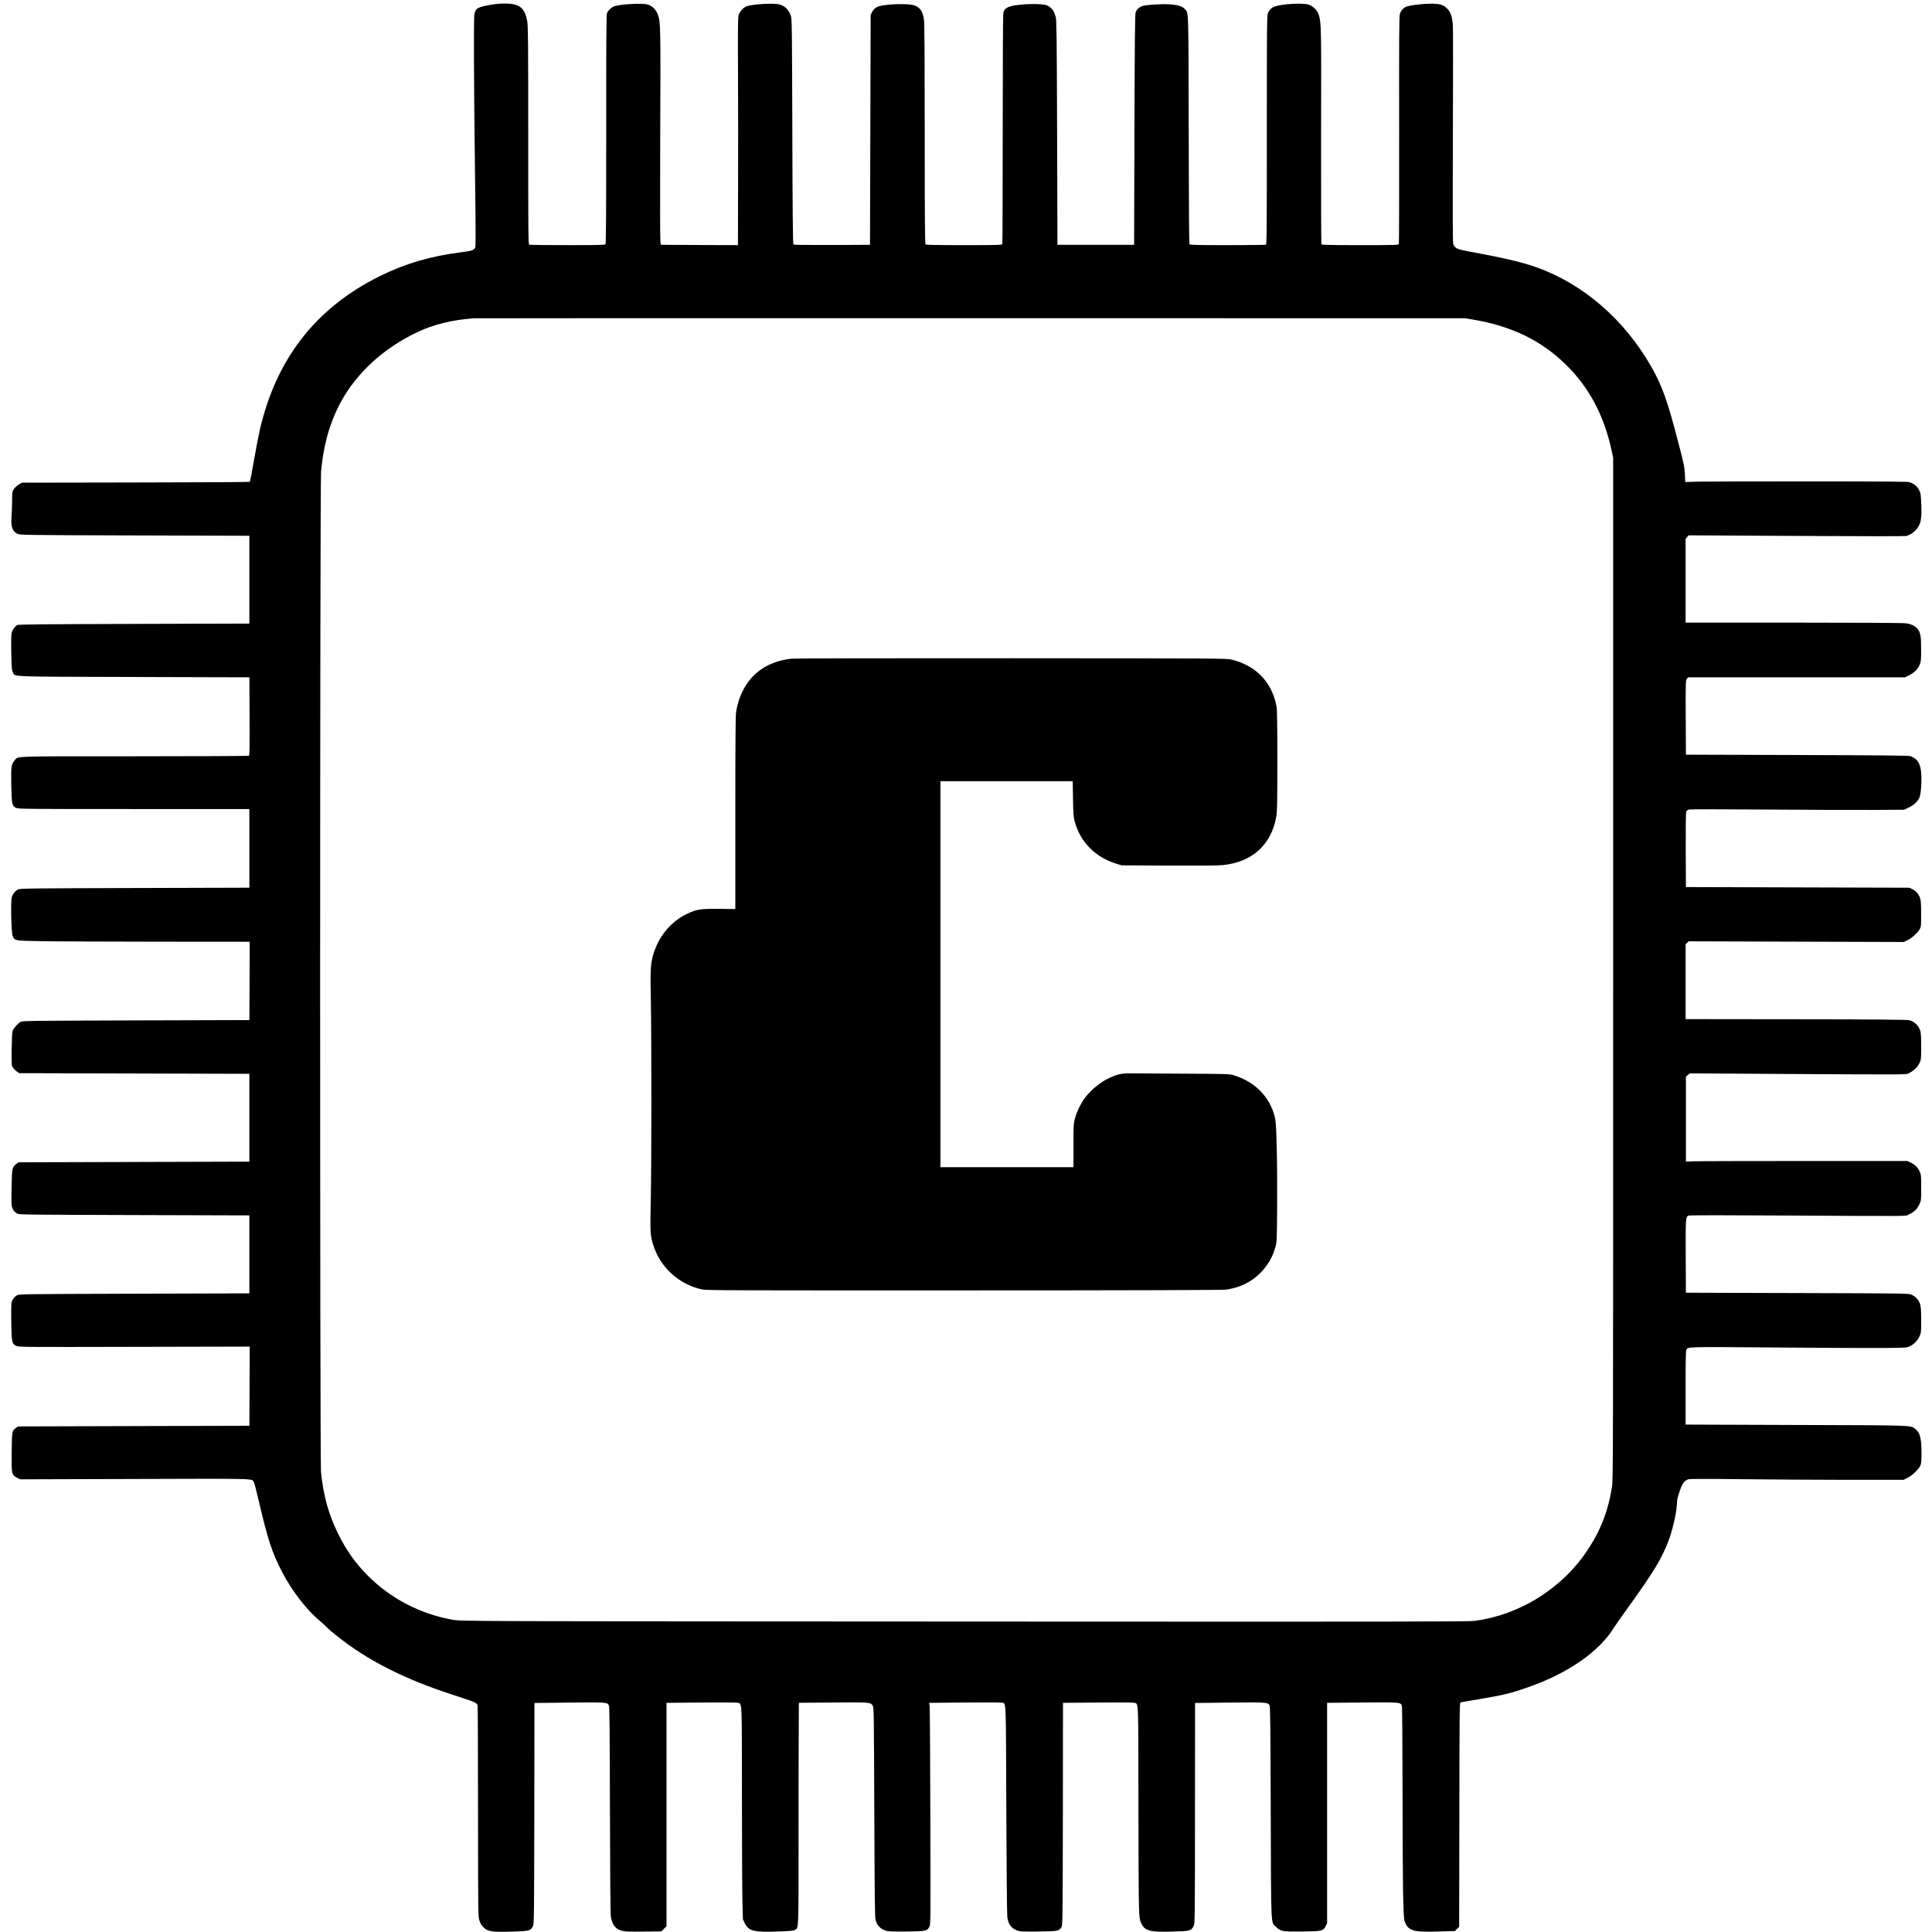
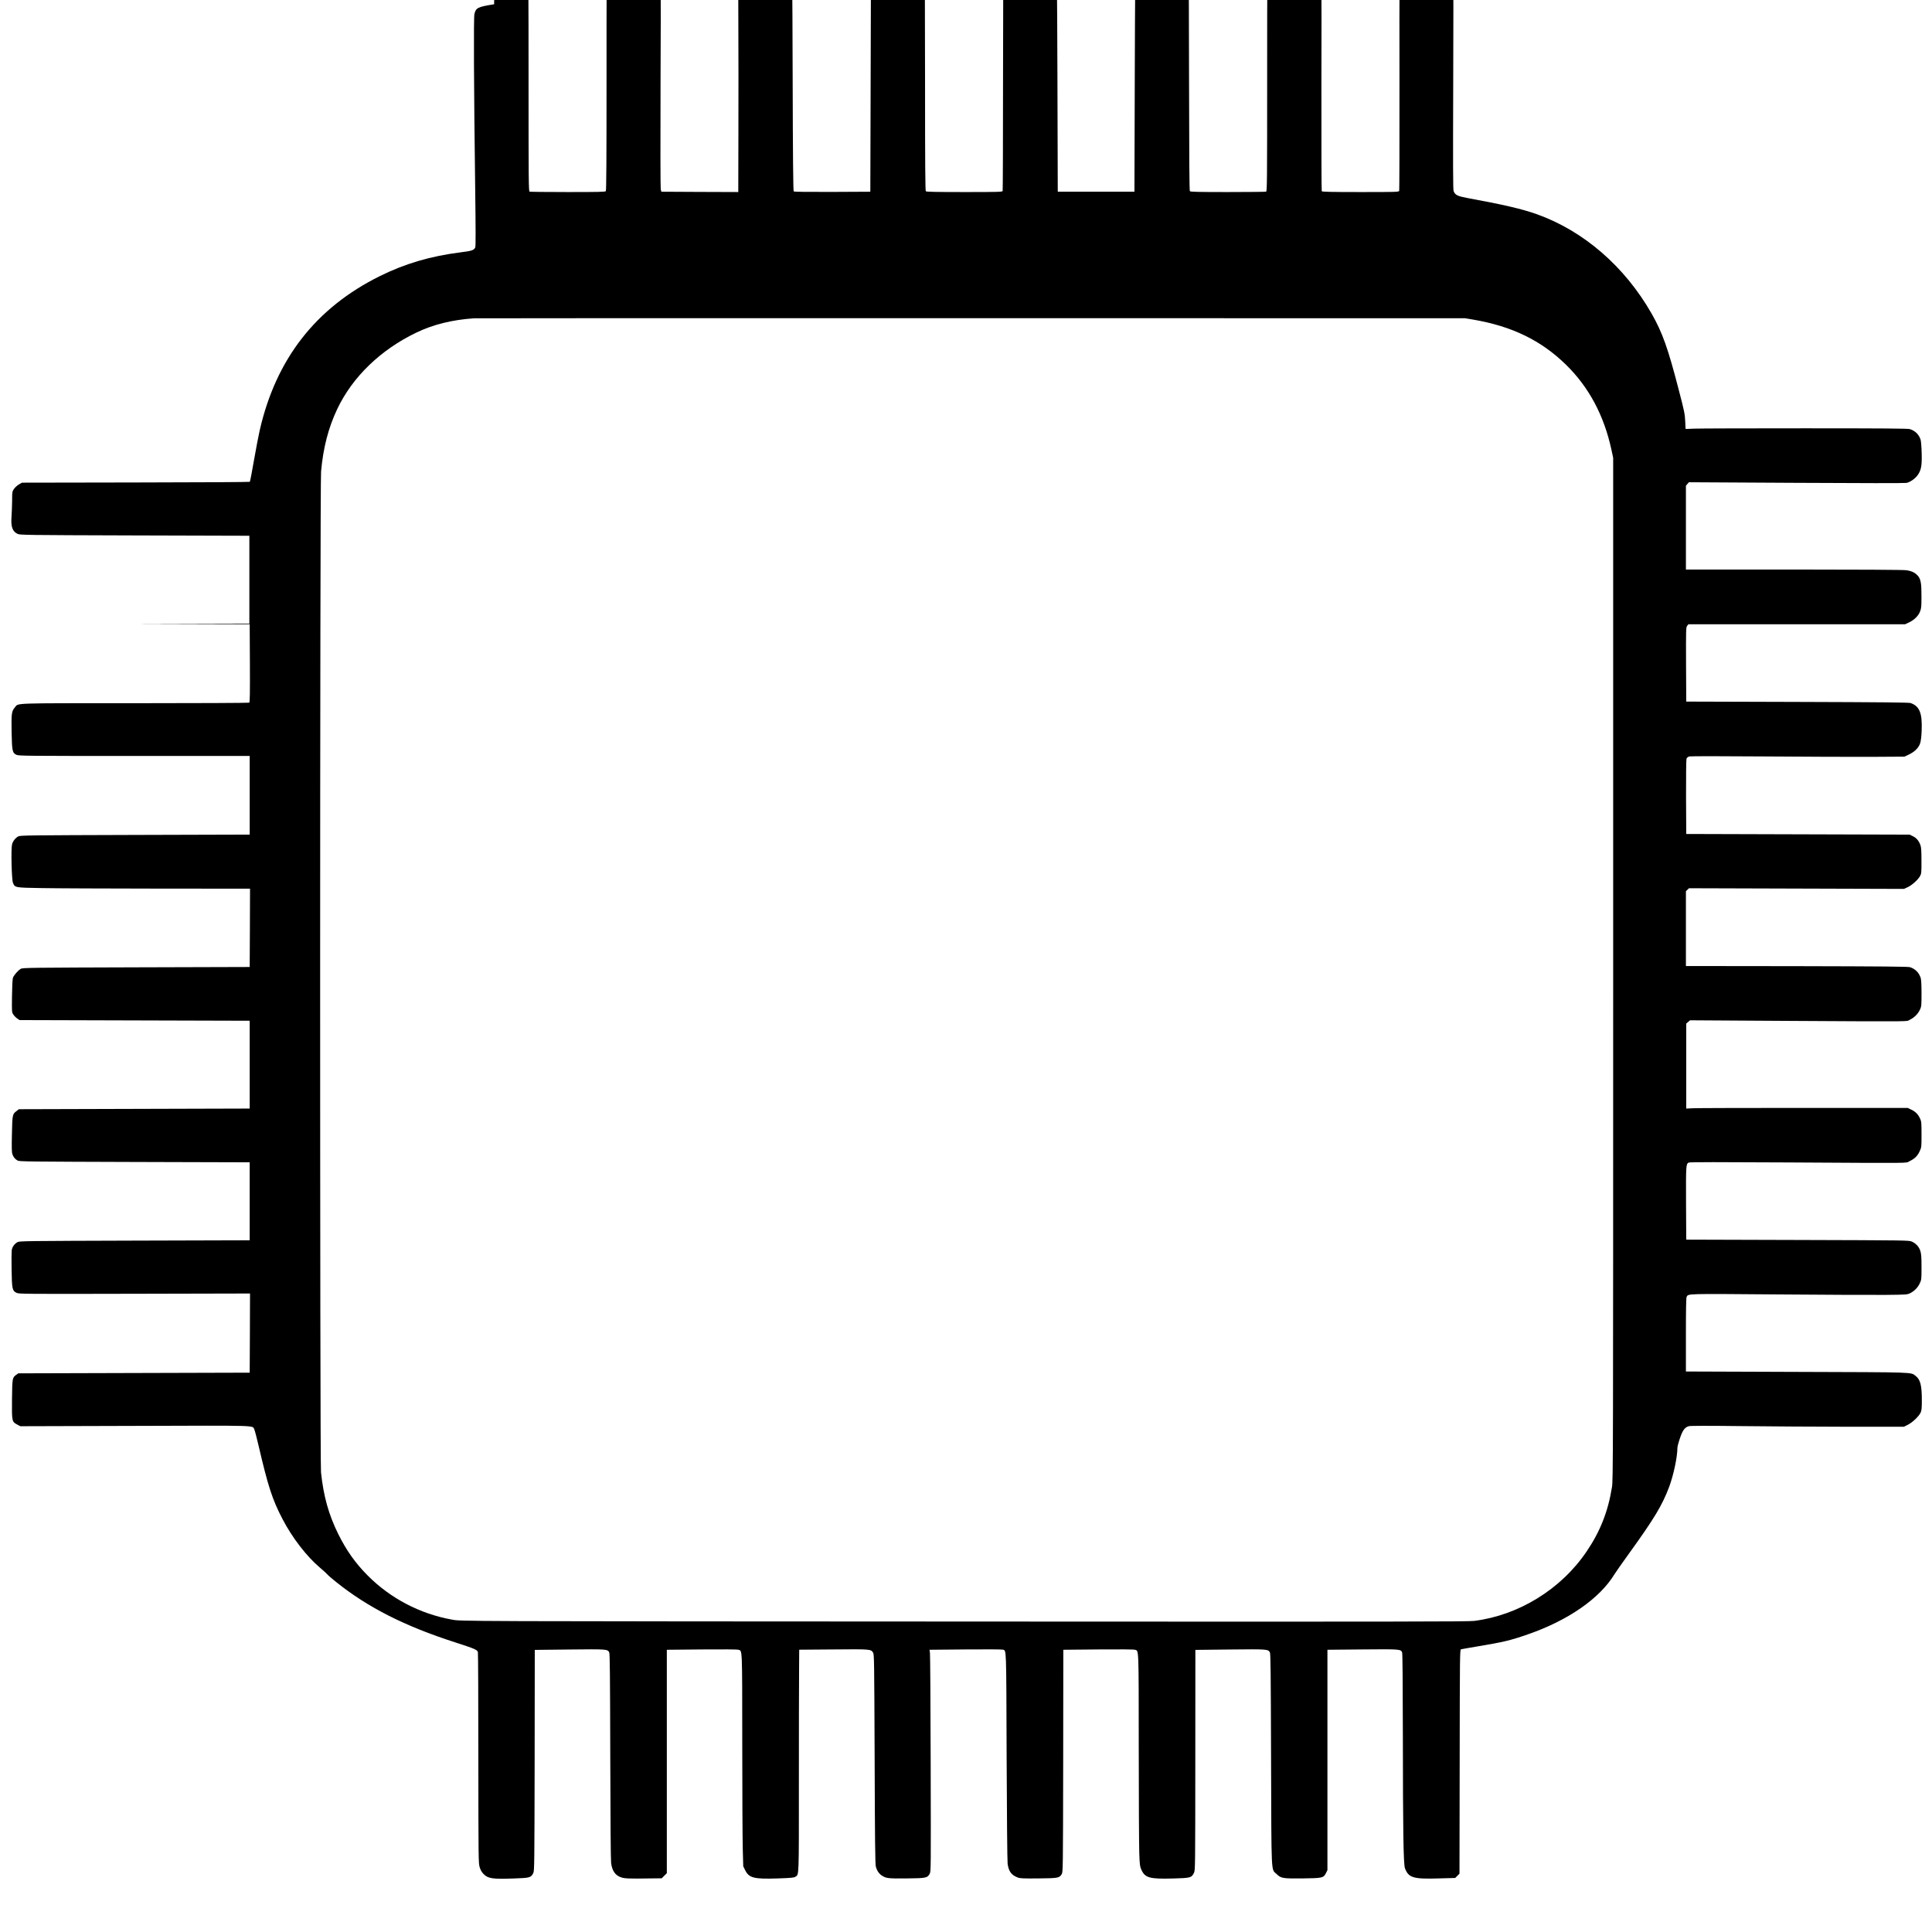
<svg xmlns="http://www.w3.org/2000/svg" version="1.0" width="2948pt" height="2948pt" viewBox="0 0 2948 2948" preserveAspectRatio="xMidYMid meet">
  <g transform="translate(0,2948) scale(0.1,-0.1)" fill="#000000" stroke="none">
-     <path d="M7540 29415 c-250 -40 -278 -53 -301 -149 -13 -56 -9 -1082 12 -2684 8 -608 8 -861 1 -877 -20 -43 -52 -54 -222 -75 -465 -59 -850 -173 -1236 -364 -977 -485 -1584 -1266 -1832 -2356 -17 -74 -56 -279 -87 -455 -30 -176 -59 -323 -63 -327 -4 -4 -788 -9 -1742 -10 l-1735 -3 -48 -28 c-26 -15 -60 -47 -75 -69 -26 -40 -27 -47 -27 -177 -1 -75 -5 -183 -9 -241 -12 -155 12 -227 91 -266 37 -18 103 -19 1788 -24 l1750 -5 0 -670 0 -670 -1760 -5 c-1365 -4 -1765 -8 -1781 -17 -36 -20 -73 -71 -85 -116 -8 -29 -10 -124 -7 -303 4 -230 7 -266 24 -300 36 -75 -117 -68 1844 -74 l1765 -5 3 -594 c2 -469 0 -596 -10 -603 -7 -4 -795 -8 -1751 -8 -1918 0 -1764 5 -1825 -64 -50 -58 -55 -93 -50 -376 6 -293 12 -319 75 -348 35 -16 157 -17 1798 -17 l1760 0 0 -600 0 -600 -1750 -5 c-1628 -5 -1752 -6 -1781 -22 -44 -24 -82 -72 -95 -121 -18 -66 -7 -541 14 -589 31 -73 28 -72 437 -79 201 -4 998 -7 1773 -8 l1407 -1 -2 -597 -3 -598 -1730 -5 c-1593 -5 -1732 -6 -1761 -22 -43 -24 -109 -99 -122 -139 -7 -19 -12 -139 -14 -280 -3 -245 -3 -245 21 -280 13 -20 40 -47 59 -60 l36 -24 1755 -5 1756 -5 0 -670 0 -670 -1761 -5 -1761 -5 -36 -28 c-62 -47 -64 -55 -70 -352 -5 -214 -3 -278 8 -308 16 -45 39 -73 80 -96 27 -15 180 -16 1785 -21 l1755 -5 0 -595 0 -595 -1755 -5 c-1633 -5 -1757 -6 -1786 -22 -49 -27 -82 -73 -90 -124 -3 -25 -5 -161 -2 -302 5 -292 10 -316 76 -349 36 -17 108 -18 1800 -14 l1762 4 -2 -604 -3 -604 -1765 -5 -1765 -5 -33 -23 c-59 -43 -60 -50 -64 -373 -3 -338 -2 -343 82 -387 l45 -24 1749 5 c1918 6 1788 10 1821 -53 8 -16 37 -125 64 -242 145 -624 211 -829 367 -1127 148 -285 371 -573 572 -742 46 -38 95 -83 109 -99 14 -17 77 -72 142 -123 481 -385 1041 -669 1811 -917 297 -96 338 -113 347 -149 4 -14 7 -744 7 -1621 1 -1550 2 -1597 20 -1660 15 -47 31 -75 60 -105 70 -70 134 -79 458 -68 253 9 265 12 301 85 16 33 17 133 20 1719 l2 1684 530 6 c568 6 580 6 606 -43 10 -18 13 -349 16 -1583 2 -975 7 -1587 13 -1633 16 -120 65 -189 154 -218 54 -18 119 -21 435 -16 l183 2 39 39 39 39 0 1705 0 1704 533 5 c318 3 543 1 560 -5 60 -20 57 61 58 -1429 0 -750 4 -1478 8 -1619 l7 -256 29 -59 c60 -120 134 -138 500 -126 201 7 244 11 266 25 57 38 54 -44 54 1442 0 754 1 1517 3 1696 l2 327 523 4 c565 5 569 5 604 -48 17 -27 18 -100 24 -1624 4 -1231 8 -1606 18 -1642 16 -59 47 -106 90 -135 65 -44 100 -48 381 -45 297 3 317 7 352 73 18 33 18 87 14 1679 -2 905 -7 1666 -11 1691 l-7 46 549 5 c301 3 558 1 570 -3 56 -20 52 80 58 -1630 3 -865 10 -1602 15 -1637 16 -116 57 -172 152 -209 37 -15 80 -17 318 -15 303 3 320 7 355 65 20 31 20 65 23 1728 l2 1696 533 5 c318 3 543 1 560 -5 60 -20 57 66 58 -1484 0 -780 4 -1508 8 -1618 6 -175 10 -206 30 -250 57 -129 124 -148 488 -138 265 7 280 11 317 87 19 39 19 84 20 1720 l1 1681 530 6 c567 6 579 5 607 -43 11 -19 14 -318 18 -1628 6 -1814 -1 -1674 84 -1755 68 -66 94 -70 396 -67 306 4 320 7 358 82 l22 44 0 1682 0 1681 533 5 c577 5 587 5 607 -47 6 -17 10 -469 11 -1258 1 -1477 9 -1973 32 -2034 55 -146 127 -167 519 -155 l248 7 32 33 33 32 3 1710 c2 1614 3 1709 20 1714 9 3 127 23 262 46 389 65 494 90 755 181 617 213 1100 548 1326 920 18 30 120 175 227 323 380 527 502 730 607 1010 67 181 125 455 125 592 0 19 17 85 38 146 41 124 75 170 138 187 23 6 289 7 777 1 408 -5 1138 -9 1623 -10 l881 0 59 30 c71 35 169 129 195 185 15 33 19 66 19 185 0 231 -22 320 -94 375 -78 60 21 56 -1818 62 l-1688 6 0 559 c0 382 3 566 11 580 27 50 -20 48 1396 37 725 -6 1464 -9 1643 -7 317 3 326 4 372 26 64 32 116 85 147 151 25 54 26 62 26 246 0 151 -4 201 -17 245 -20 65 -64 114 -128 144 -45 21 -45 21 -1745 26 l-1700 5 -3 555 c-2 579 -1 599 40 621 14 8 474 8 1517 2 1982 -11 1785 -13 1851 18 79 37 123 79 156 151 29 63 29 64 29 258 0 177 -2 199 -21 240 -31 67 -68 106 -132 137 l-57 28 -1590 0 c-874 0 -1635 -2 -1690 -5 l-100 -5 0 648 0 649 29 25 29 25 1466 -9 c2020 -11 1824 -13 1893 20 65 32 120 88 151 155 20 43 22 63 22 242 0 127 -4 209 -12 236 -25 81 -80 138 -162 166 -28 10 -412 13 -1728 16 l-1693 2 0 571 0 570 23 23 24 23 1640 -5 1640 -5 56 26 c67 30 160 115 191 172 19 37 21 54 20 235 0 158 -4 203 -17 239 -25 65 -60 106 -114 132 l-48 24 -1705 5 -1705 5 -3 562 c-1 341 2 571 7 587 7 16 22 28 43 34 20 5 493 5 1163 0 622 -5 1353 -7 1625 -6 l495 3 67 32 c89 42 152 105 173 175 10 32 19 105 22 188 11 269 -31 374 -168 423 -26 9 -431 13 -1729 17 l-1695 5 -3 566 c-2 546 -1 567 17 590 l19 24 1654 0 1653 0 57 27 c81 38 143 98 170 166 20 51 22 75 22 232 1 200 -10 264 -57 317 -42 47 -95 72 -180 83 -42 6 -750 10 -1714 10 l-1643 0 0 639 0 640 23 27 23 26 1639 -9 c1006 -6 1655 -6 1682 -1 57 13 130 64 170 120 53 74 66 146 60 338 -2 91 -10 181 -16 201 -25 79 -83 137 -165 162 -32 9 -382 12 -1596 12 -855 0 -1616 -2 -1690 -5 l-135 -5 -6 120 c-5 109 -14 154 -98 475 -165 639 -249 874 -415 1166 -411 719 -1035 1259 -1748 1515 -221 79 -515 148 -1047 245 -168 31 -201 47 -226 109 -9 23 -10 398 -6 1630 4 880 3 1646 0 1703 -10 141 -32 206 -89 263 -60 60 -111 74 -260 73 -134 -2 -328 -27 -370 -49 -43 -22 -76 -62 -90 -109 -11 -33 -13 -381 -11 -1766 1 -949 -1 -1733 -4 -1742 -7 -17 -44 -18 -590 -18 -456 0 -586 3 -592 13 -4 6 -6 746 -5 1642 4 1663 3 1732 -34 1855 -21 71 -90 140 -159 161 -92 26 -385 11 -506 -27 -53 -17 -91 -53 -113 -106 -14 -33 -16 -227 -16 -1782 0 -1581 -1 -1744 -16 -1750 -9 -3 -271 -6 -584 -6 -461 0 -570 3 -579 13 -8 10 -11 500 -13 1748 -4 1901 1 1777 -63 1845 -39 41 -108 61 -240 69 -114 7 -353 -8 -405 -26 -47 -16 -87 -55 -102 -98 -10 -28 -14 -447 -18 -1791 l-5 -1755 -585 0 -585 0 -5 1710 c-5 1492 -8 1717 -21 1765 -27 98 -58 139 -129 176 -70 36 -425 28 -563 -13 -63 -18 -94 -45 -107 -92 -6 -23 -10 -656 -10 -1778 0 -958 -3 -1748 -6 -1757 -6 -14 -66 -16 -583 -16 -435 0 -580 3 -589 12 -9 9 -12 396 -12 1679 0 1122 -3 1693 -11 1746 -17 129 -59 191 -149 222 -55 19 -223 25 -367 12 -186 -16 -234 -36 -276 -114 l-22 -42 -5 -1755 -5 -1755 -579 -3 c-398 -1 -583 1 -590 8 -8 8 -13 539 -16 1723 -5 1591 -6 1716 -22 1763 -34 97 -87 151 -172 176 -88 25 -425 5 -509 -30 -49 -20 -100 -79 -117 -134 -10 -34 -12 -214 -9 -878 2 -459 3 -1239 1 -1733 l-2 -897 -587 2 -587 3 -9 40 c-5 23 -6 708 -3 1625 7 1662 6 1736 -36 1848 -27 74 -87 133 -154 153 -95 27 -458 4 -532 -35 -37 -19 -78 -65 -92 -100 -8 -21 -11 -521 -10 -1769 0 -1291 -3 -1743 -11 -1753 -9 -12 -109 -14 -579 -14 -313 0 -575 3 -584 6 -15 6 -16 161 -16 1664 0 1436 -2 1669 -15 1744 -35 200 -112 267 -315 272 -58 2 -143 -3 -190 -11z m14940 -4812 c591 -101 1036 -317 1416 -689 349 -342 579 -773 692 -1294 l27 -125 0 -7795 c0 -7488 -1 -7800 -18 -7910 -59 -372 -180 -679 -388 -985 -390 -575 -1034 -972 -1714 -1058 -93 -12 -1197 -13 -7140 -10 -8559 4 -8313 3 -8465 31 -485 88 -934 324 -1280 672 -188 189 -326 384 -450 635 -145 294 -224 576 -262 940 -18 168 -17 15072 1 15270 33 365 111 665 245 950 234 494 663 908 1211 1171 257 123 540 193 875 217 25 2 3438 3 7585 2 l7540 -1 125 -21z" />
-     <path d="M12085 19430 c-280 -28 -509 -147 -658 -342 -102 -133 -172 -305 -196 -482 -8 -52 -11 -553 -11 -1537 l0 -1460 -252 3 c-284 2 -336 -6 -485 -76 -255 -121 -449 -363 -524 -654 -33 -128 -37 -229 -28 -667 11 -595 11 -2506 -1 -3040 -11 -488 -8 -547 37 -689 108 -346 392 -605 748 -682 62 -14 506 -15 3995 -14 2482 0 3951 5 3995 11 216 30 396 119 536 265 111 117 178 235 221 389 21 77 22 98 26 615 2 294 -1 706 -7 915 -9 330 -13 391 -31 460 -77 301 -305 531 -622 627 -72 21 -84 22 -768 25 -382 2 -747 4 -810 5 -130 2 -200 -13 -317 -67 -141 -65 -282 -180 -380 -309 -60 -80 -128 -221 -153 -321 -19 -73 -21 -109 -20 -407 l0 -328 -1015 0 -1015 0 0 2945 0 2945 1009 0 1009 0 5 -267 c4 -233 7 -279 26 -348 83 -310 312 -544 628 -642 l88 -27 720 -4 c480 -2 756 0 827 8 449 46 744 317 814 749 12 78 15 222 15 847 0 511 -4 774 -11 816 -67 375 -313 633 -690 724 -72 18 -227 18 -3350 20 -1801 1 -3311 -2 -3355 -6z" />
+     <path d="M7540 29415 c-250 -40 -278 -53 -301 -149 -13 -56 -9 -1082 12 -2684 8 -608 8 -861 1 -877 -20 -43 -52 -54 -222 -75 -465 -59 -850 -173 -1236 -364 -977 -485 -1584 -1266 -1832 -2356 -17 -74 -56 -279 -87 -455 -30 -176 -59 -323 -63 -327 -4 -4 -788 -9 -1742 -10 l-1735 -3 -48 -28 c-26 -15 -60 -47 -75 -69 -26 -40 -27 -47 -27 -177 -1 -75 -5 -183 -9 -241 -12 -155 12 -227 91 -266 37 -18 103 -19 1788 -24 l1750 -5 0 -670 0 -670 -1760 -5 l1765 -5 3 -594 c2 -469 0 -596 -10 -603 -7 -4 -795 -8 -1751 -8 -1918 0 -1764 5 -1825 -64 -50 -58 -55 -93 -50 -376 6 -293 12 -319 75 -348 35 -16 157 -17 1798 -17 l1760 0 0 -600 0 -600 -1750 -5 c-1628 -5 -1752 -6 -1781 -22 -44 -24 -82 -72 -95 -121 -18 -66 -7 -541 14 -589 31 -73 28 -72 437 -79 201 -4 998 -7 1773 -8 l1407 -1 -2 -597 -3 -598 -1730 -5 c-1593 -5 -1732 -6 -1761 -22 -43 -24 -109 -99 -122 -139 -7 -19 -12 -139 -14 -280 -3 -245 -3 -245 21 -280 13 -20 40 -47 59 -60 l36 -24 1755 -5 1756 -5 0 -670 0 -670 -1761 -5 -1761 -5 -36 -28 c-62 -47 -64 -55 -70 -352 -5 -214 -3 -278 8 -308 16 -45 39 -73 80 -96 27 -15 180 -16 1785 -21 l1755 -5 0 -595 0 -595 -1755 -5 c-1633 -5 -1757 -6 -1786 -22 -49 -27 -82 -73 -90 -124 -3 -25 -5 -161 -2 -302 5 -292 10 -316 76 -349 36 -17 108 -18 1800 -14 l1762 4 -2 -604 -3 -604 -1765 -5 -1765 -5 -33 -23 c-59 -43 -60 -50 -64 -373 -3 -338 -2 -343 82 -387 l45 -24 1749 5 c1918 6 1788 10 1821 -53 8 -16 37 -125 64 -242 145 -624 211 -829 367 -1127 148 -285 371 -573 572 -742 46 -38 95 -83 109 -99 14 -17 77 -72 142 -123 481 -385 1041 -669 1811 -917 297 -96 338 -113 347 -149 4 -14 7 -744 7 -1621 1 -1550 2 -1597 20 -1660 15 -47 31 -75 60 -105 70 -70 134 -79 458 -68 253 9 265 12 301 85 16 33 17 133 20 1719 l2 1684 530 6 c568 6 580 6 606 -43 10 -18 13 -349 16 -1583 2 -975 7 -1587 13 -1633 16 -120 65 -189 154 -218 54 -18 119 -21 435 -16 l183 2 39 39 39 39 0 1705 0 1704 533 5 c318 3 543 1 560 -5 60 -20 57 61 58 -1429 0 -750 4 -1478 8 -1619 l7 -256 29 -59 c60 -120 134 -138 500 -126 201 7 244 11 266 25 57 38 54 -44 54 1442 0 754 1 1517 3 1696 l2 327 523 4 c565 5 569 5 604 -48 17 -27 18 -100 24 -1624 4 -1231 8 -1606 18 -1642 16 -59 47 -106 90 -135 65 -44 100 -48 381 -45 297 3 317 7 352 73 18 33 18 87 14 1679 -2 905 -7 1666 -11 1691 l-7 46 549 5 c301 3 558 1 570 -3 56 -20 52 80 58 -1630 3 -865 10 -1602 15 -1637 16 -116 57 -172 152 -209 37 -15 80 -17 318 -15 303 3 320 7 355 65 20 31 20 65 23 1728 l2 1696 533 5 c318 3 543 1 560 -5 60 -20 57 66 58 -1484 0 -780 4 -1508 8 -1618 6 -175 10 -206 30 -250 57 -129 124 -148 488 -138 265 7 280 11 317 87 19 39 19 84 20 1720 l1 1681 530 6 c567 6 579 5 607 -43 11 -19 14 -318 18 -1628 6 -1814 -1 -1674 84 -1755 68 -66 94 -70 396 -67 306 4 320 7 358 82 l22 44 0 1682 0 1681 533 5 c577 5 587 5 607 -47 6 -17 10 -469 11 -1258 1 -1477 9 -1973 32 -2034 55 -146 127 -167 519 -155 l248 7 32 33 33 32 3 1710 c2 1614 3 1709 20 1714 9 3 127 23 262 46 389 65 494 90 755 181 617 213 1100 548 1326 920 18 30 120 175 227 323 380 527 502 730 607 1010 67 181 125 455 125 592 0 19 17 85 38 146 41 124 75 170 138 187 23 6 289 7 777 1 408 -5 1138 -9 1623 -10 l881 0 59 30 c71 35 169 129 195 185 15 33 19 66 19 185 0 231 -22 320 -94 375 -78 60 21 56 -1818 62 l-1688 6 0 559 c0 382 3 566 11 580 27 50 -20 48 1396 37 725 -6 1464 -9 1643 -7 317 3 326 4 372 26 64 32 116 85 147 151 25 54 26 62 26 246 0 151 -4 201 -17 245 -20 65 -64 114 -128 144 -45 21 -45 21 -1745 26 l-1700 5 -3 555 c-2 579 -1 599 40 621 14 8 474 8 1517 2 1982 -11 1785 -13 1851 18 79 37 123 79 156 151 29 63 29 64 29 258 0 177 -2 199 -21 240 -31 67 -68 106 -132 137 l-57 28 -1590 0 c-874 0 -1635 -2 -1690 -5 l-100 -5 0 648 0 649 29 25 29 25 1466 -9 c2020 -11 1824 -13 1893 20 65 32 120 88 151 155 20 43 22 63 22 242 0 127 -4 209 -12 236 -25 81 -80 138 -162 166 -28 10 -412 13 -1728 16 l-1693 2 0 571 0 570 23 23 24 23 1640 -5 1640 -5 56 26 c67 30 160 115 191 172 19 37 21 54 20 235 0 158 -4 203 -17 239 -25 65 -60 106 -114 132 l-48 24 -1705 5 -1705 5 -3 562 c-1 341 2 571 7 587 7 16 22 28 43 34 20 5 493 5 1163 0 622 -5 1353 -7 1625 -6 l495 3 67 32 c89 42 152 105 173 175 10 32 19 105 22 188 11 269 -31 374 -168 423 -26 9 -431 13 -1729 17 l-1695 5 -3 566 c-2 546 -1 567 17 590 l19 24 1654 0 1653 0 57 27 c81 38 143 98 170 166 20 51 22 75 22 232 1 200 -10 264 -57 317 -42 47 -95 72 -180 83 -42 6 -750 10 -1714 10 l-1643 0 0 639 0 640 23 27 23 26 1639 -9 c1006 -6 1655 -6 1682 -1 57 13 130 64 170 120 53 74 66 146 60 338 -2 91 -10 181 -16 201 -25 79 -83 137 -165 162 -32 9 -382 12 -1596 12 -855 0 -1616 -2 -1690 -5 l-135 -5 -6 120 c-5 109 -14 154 -98 475 -165 639 -249 874 -415 1166 -411 719 -1035 1259 -1748 1515 -221 79 -515 148 -1047 245 -168 31 -201 47 -226 109 -9 23 -10 398 -6 1630 4 880 3 1646 0 1703 -10 141 -32 206 -89 263 -60 60 -111 74 -260 73 -134 -2 -328 -27 -370 -49 -43 -22 -76 -62 -90 -109 -11 -33 -13 -381 -11 -1766 1 -949 -1 -1733 -4 -1742 -7 -17 -44 -18 -590 -18 -456 0 -586 3 -592 13 -4 6 -6 746 -5 1642 4 1663 3 1732 -34 1855 -21 71 -90 140 -159 161 -92 26 -385 11 -506 -27 -53 -17 -91 -53 -113 -106 -14 -33 -16 -227 -16 -1782 0 -1581 -1 -1744 -16 -1750 -9 -3 -271 -6 -584 -6 -461 0 -570 3 -579 13 -8 10 -11 500 -13 1748 -4 1901 1 1777 -63 1845 -39 41 -108 61 -240 69 -114 7 -353 -8 -405 -26 -47 -16 -87 -55 -102 -98 -10 -28 -14 -447 -18 -1791 l-5 -1755 -585 0 -585 0 -5 1710 c-5 1492 -8 1717 -21 1765 -27 98 -58 139 -129 176 -70 36 -425 28 -563 -13 -63 -18 -94 -45 -107 -92 -6 -23 -10 -656 -10 -1778 0 -958 -3 -1748 -6 -1757 -6 -14 -66 -16 -583 -16 -435 0 -580 3 -589 12 -9 9 -12 396 -12 1679 0 1122 -3 1693 -11 1746 -17 129 -59 191 -149 222 -55 19 -223 25 -367 12 -186 -16 -234 -36 -276 -114 l-22 -42 -5 -1755 -5 -1755 -579 -3 c-398 -1 -583 1 -590 8 -8 8 -13 539 -16 1723 -5 1591 -6 1716 -22 1763 -34 97 -87 151 -172 176 -88 25 -425 5 -509 -30 -49 -20 -100 -79 -117 -134 -10 -34 -12 -214 -9 -878 2 -459 3 -1239 1 -1733 l-2 -897 -587 2 -587 3 -9 40 c-5 23 -6 708 -3 1625 7 1662 6 1736 -36 1848 -27 74 -87 133 -154 153 -95 27 -458 4 -532 -35 -37 -19 -78 -65 -92 -100 -8 -21 -11 -521 -10 -1769 0 -1291 -3 -1743 -11 -1753 -9 -12 -109 -14 -579 -14 -313 0 -575 3 -584 6 -15 6 -16 161 -16 1664 0 1436 -2 1669 -15 1744 -35 200 -112 267 -315 272 -58 2 -143 -3 -190 -11z m14940 -4812 c591 -101 1036 -317 1416 -689 349 -342 579 -773 692 -1294 l27 -125 0 -7795 c0 -7488 -1 -7800 -18 -7910 -59 -372 -180 -679 -388 -985 -390 -575 -1034 -972 -1714 -1058 -93 -12 -1197 -13 -7140 -10 -8559 4 -8313 3 -8465 31 -485 88 -934 324 -1280 672 -188 189 -326 384 -450 635 -145 294 -224 576 -262 940 -18 168 -17 15072 1 15270 33 365 111 665 245 950 234 494 663 908 1211 1171 257 123 540 193 875 217 25 2 3438 3 7585 2 l7540 -1 125 -21z" />
  </g>
</svg>